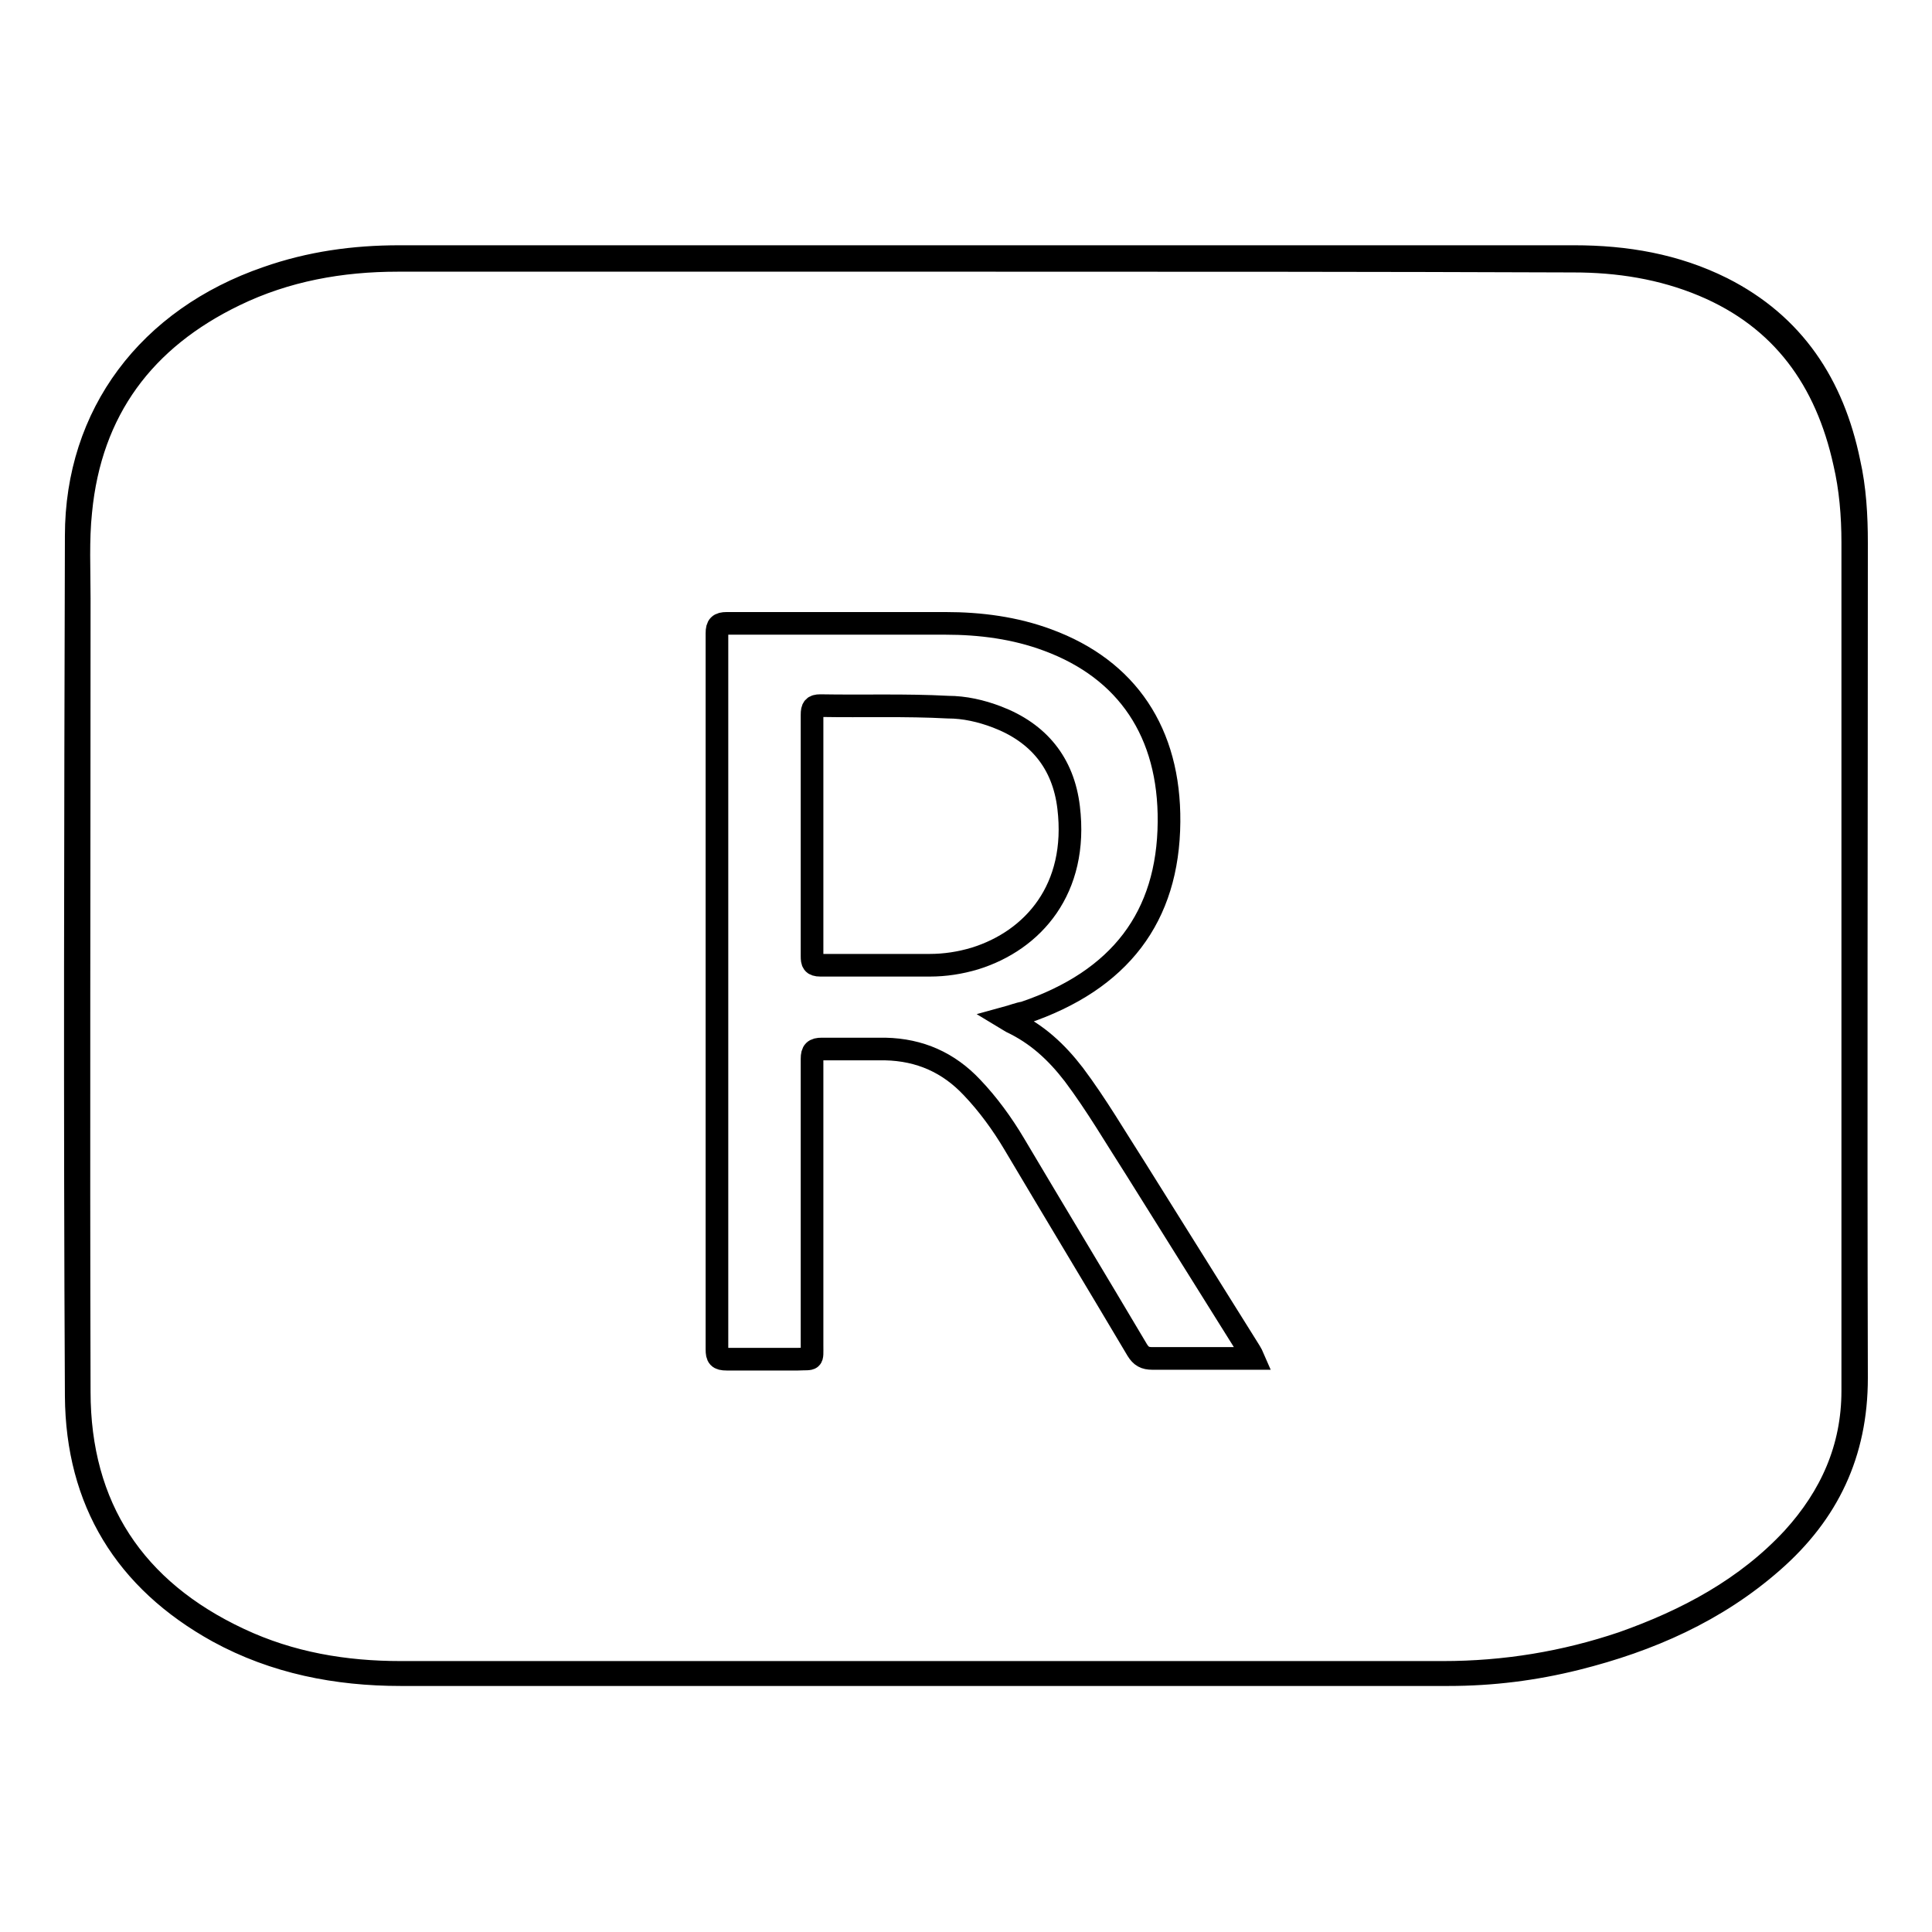
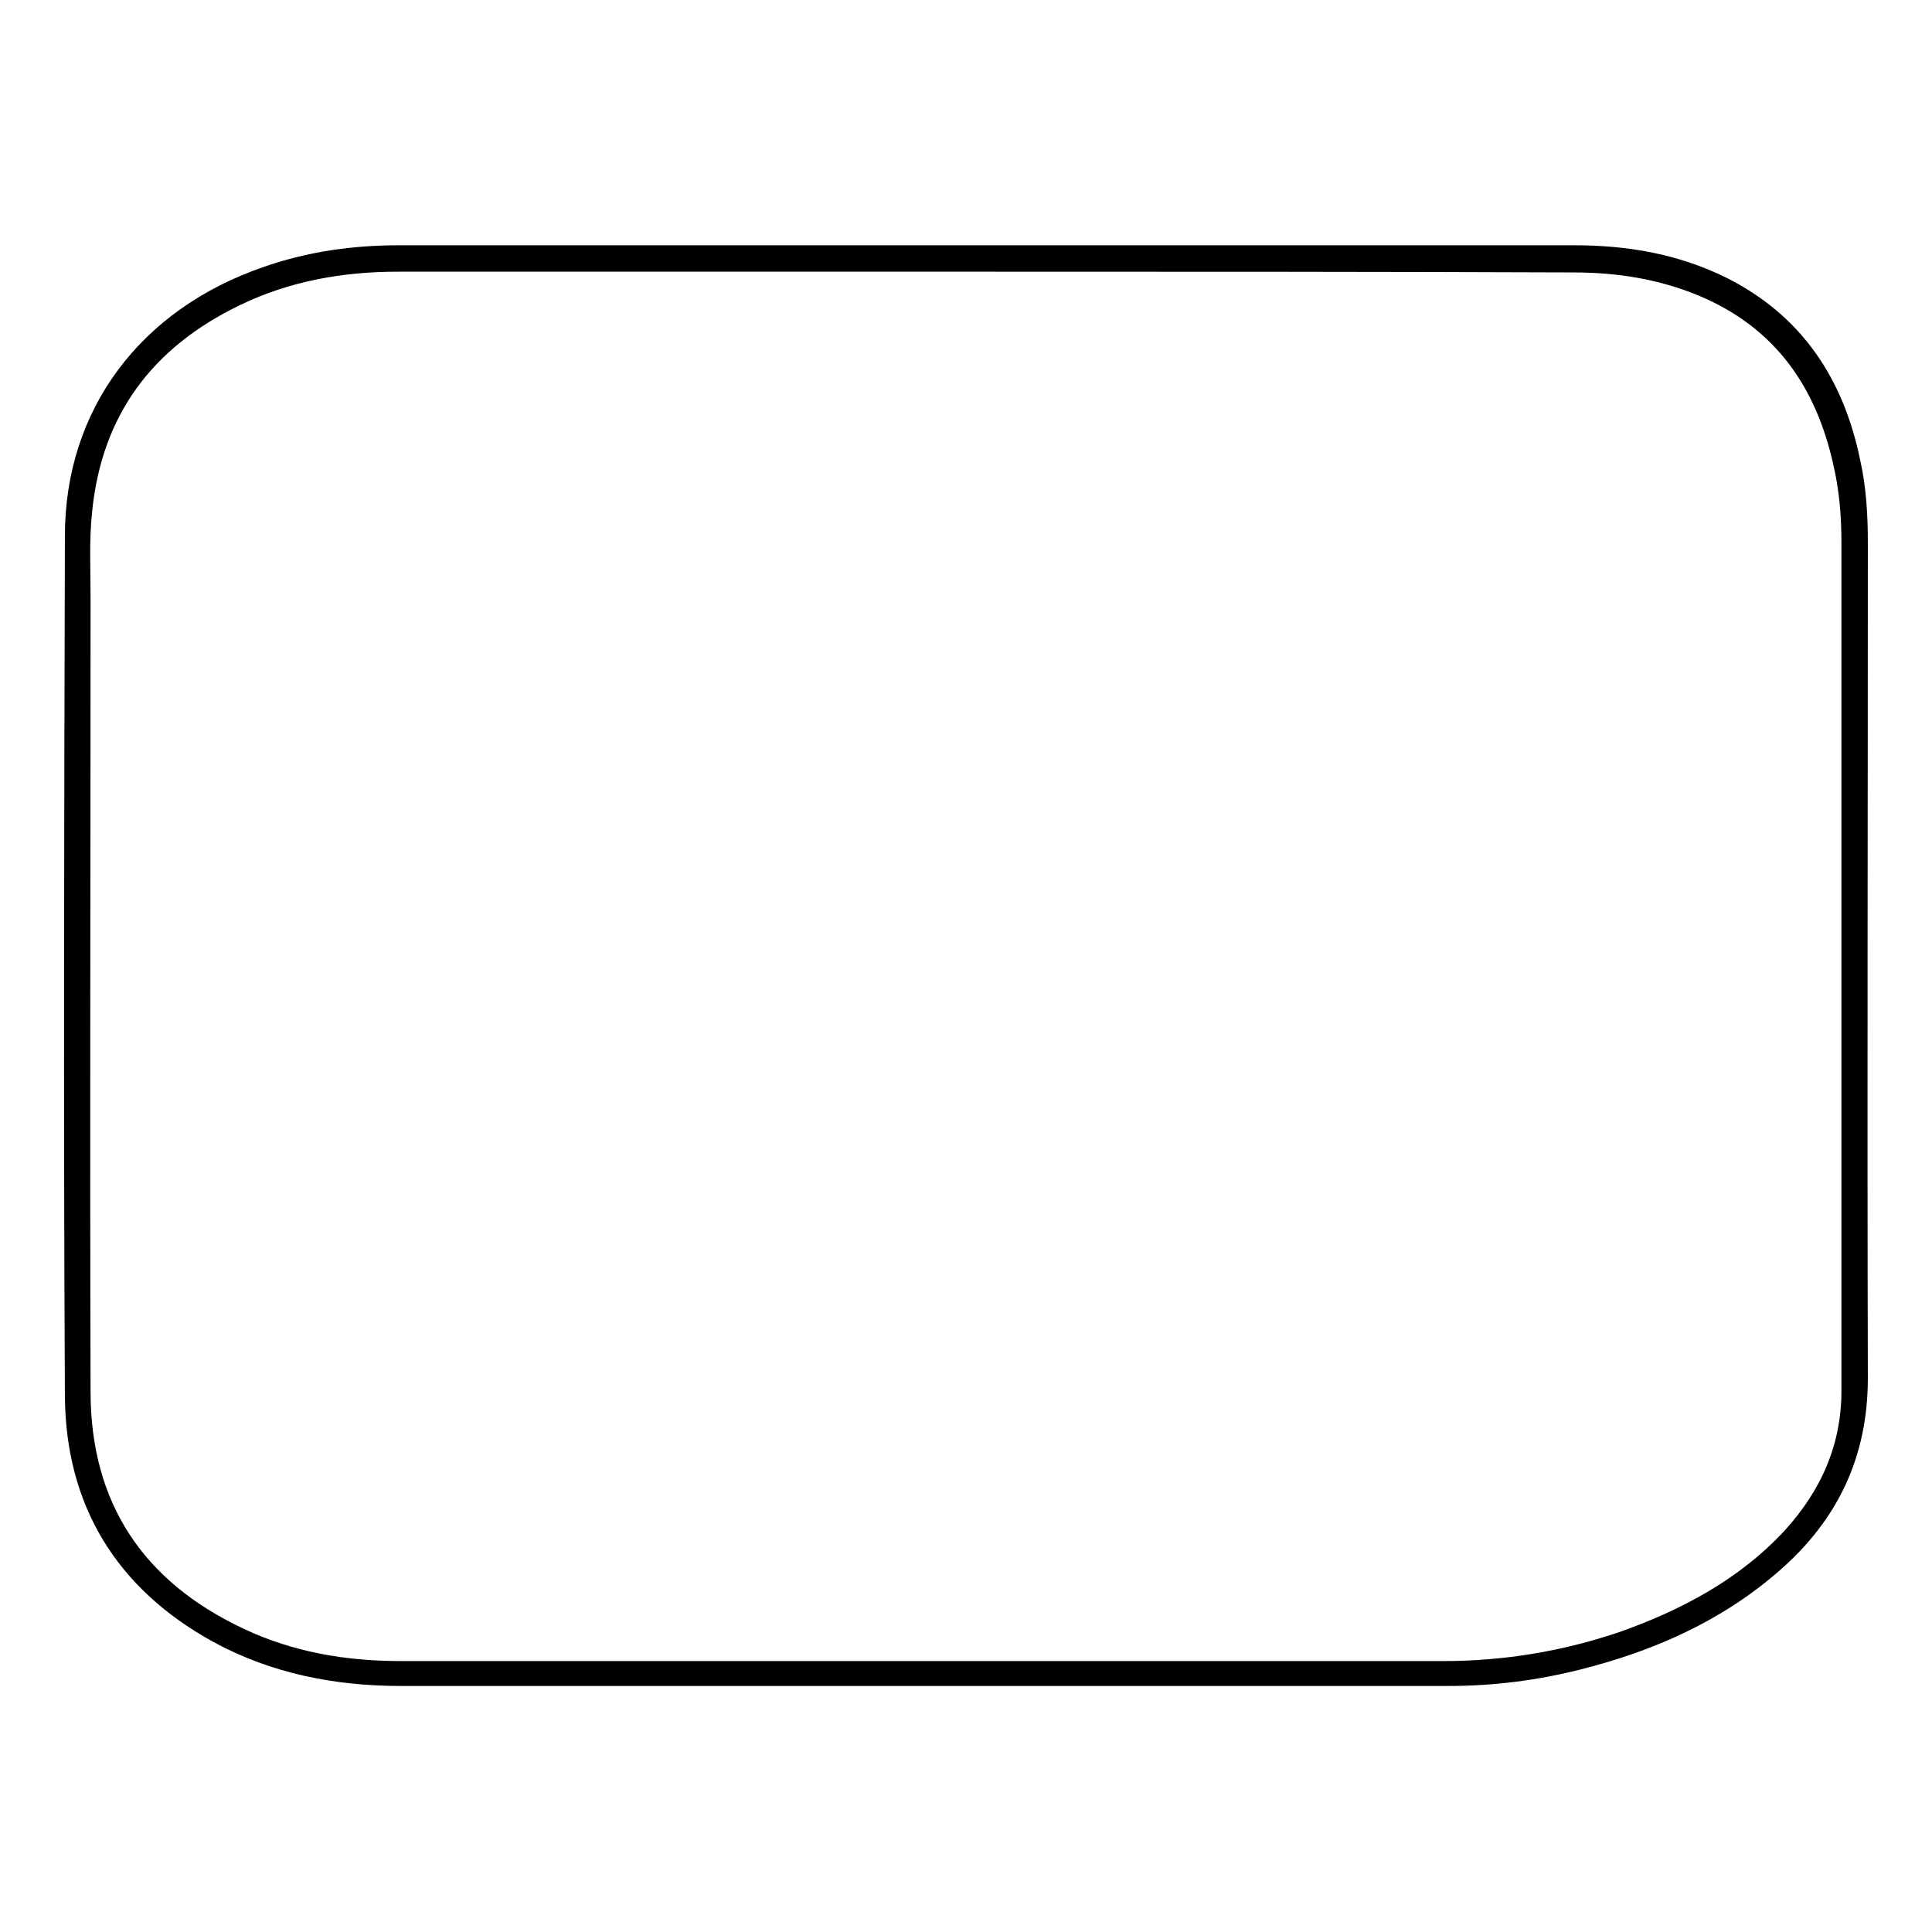
<svg xmlns="http://www.w3.org/2000/svg" version="1.1" x="0px" y="0px" viewBox="0 0 256 256" enable-background="new 0 0 256 256" xml:space="preserve">
  <g>
    <g>
      <path stroke-width="3" fill-opacity="0" stroke="#000000" d="M130.7,34c26,0,51.9,0,77.9,0c6.8,0,13.4,1.1,19.6,4.2c9.5,4.8,14.7,12.8,16.8,23c0.8,3.5,1,7.2,1,10.7c0,36.9-0.1,73.8,0,110.7c0,10-3.8,17.9-11.1,24.3c-7.5,6.6-16.4,10.5-26,12.9c-5.6,1.4-11.2,2.1-17,2.1c-46.3,0-92.6,0-138.8,0c-8.5,0-16.7-1.6-24.2-5.7c-12.3-6.8-18.7-17.3-18.8-31.2c-0.2-38-0.1-76,0-114c0-16.1,9.6-28.8,25.3-34.2c5.7-2,11.5-2.8,17.5-2.8C78.8,34,104.7,34,130.7,34z M130.6,34.5c-26,0-51.9,0-77.9,0c-7.5,0-14.8,1.3-21.6,4.6c-12,5.8-19.1,15.2-20.4,28.7c-0.4,3.8-0.2,7.7-0.2,11.5c0,35-0.1,70.1,0,105.1c0,15.3,7.3,26.3,21.2,32.8c6.8,3.2,14,4.4,21.4,4.4c46,0,92,0,138.1,0c8.2,0,16.1-1.3,23.8-3.9c8.5-3,16.4-7.2,22.6-13.9c5-5.5,7.9-11.9,7.9-19.5c0-37.4,0-75,0-112.4c0-3.6-0.3-7.2-1.1-10.6c-2.4-10.9-8.2-19.1-18.7-23.5c-5.5-2.3-11.3-3.2-17.2-3.2C182.5,34.5,156.6,34.5,130.6,34.5z" />
-       <path stroke-width="3" fill-opacity="0" stroke="#000000" d="M133.2,134.9c0.5,0.3,0.6,0.4,0.8,0.5c3.4,1.6,6,4,8.3,7c3,4,5.5,8.3,8.2,12.5c4.9,7.8,9.8,15.7,14.7,23.5c0.3,0.5,0.6,0.9,0.9,1.6c-0.6,0-1,0-1.4,0c-4,0-8,0-12,0c-1,0-1.5-0.3-2-1.1c-5.4-9.1-10.9-18.2-16.3-27.3c-1.6-2.7-3.5-5.3-5.6-7.5c-3.1-3.3-6.9-5-11.5-5.1c-2.8,0-5.6,0-8.4,0c-1,0-1.3,0.3-1.3,1.3c0,12.6,0,25.3,0,37.9c0,2.2,0.2,1.8-1.9,1.9c-3.1,0-6.3,0-9.4,0c-1.1,0-1.3-0.3-1.3-1.3c0-25.2,0-50.3,0-75.4c0-6.5,0-13,0-19.5c0-1,0.3-1.3,1.3-1.3c9.7,0,19.3,0,29,0c4.6,0,9.2,0.6,13.5,2.2c10.6,3.9,16.2,12.3,16.1,24.1c-0.1,12.6-6.5,21-19.2,25.3C135,134.3,134.3,134.6,133.2,134.9z M107.6,110.7c0,5.3,0,10.6,0,16c0,0.8,0.1,1.2,1.1,1.2c4.9,0,9.7,0,14.5,0c2,0,4-0.3,6-0.9c7.7-2.4,13.7-9.2,12.4-20c-0.7-5.9-4-9.9-9.5-12c-2.1-0.8-4.3-1.3-6.5-1.3c-5.6-0.3-11.2-0.1-16.9-0.2c-0.9,0-1.1,0.3-1.1,1.2C107.6,100,107.6,105.4,107.6,110.7z" />
    </g>
  </g>
</svg>